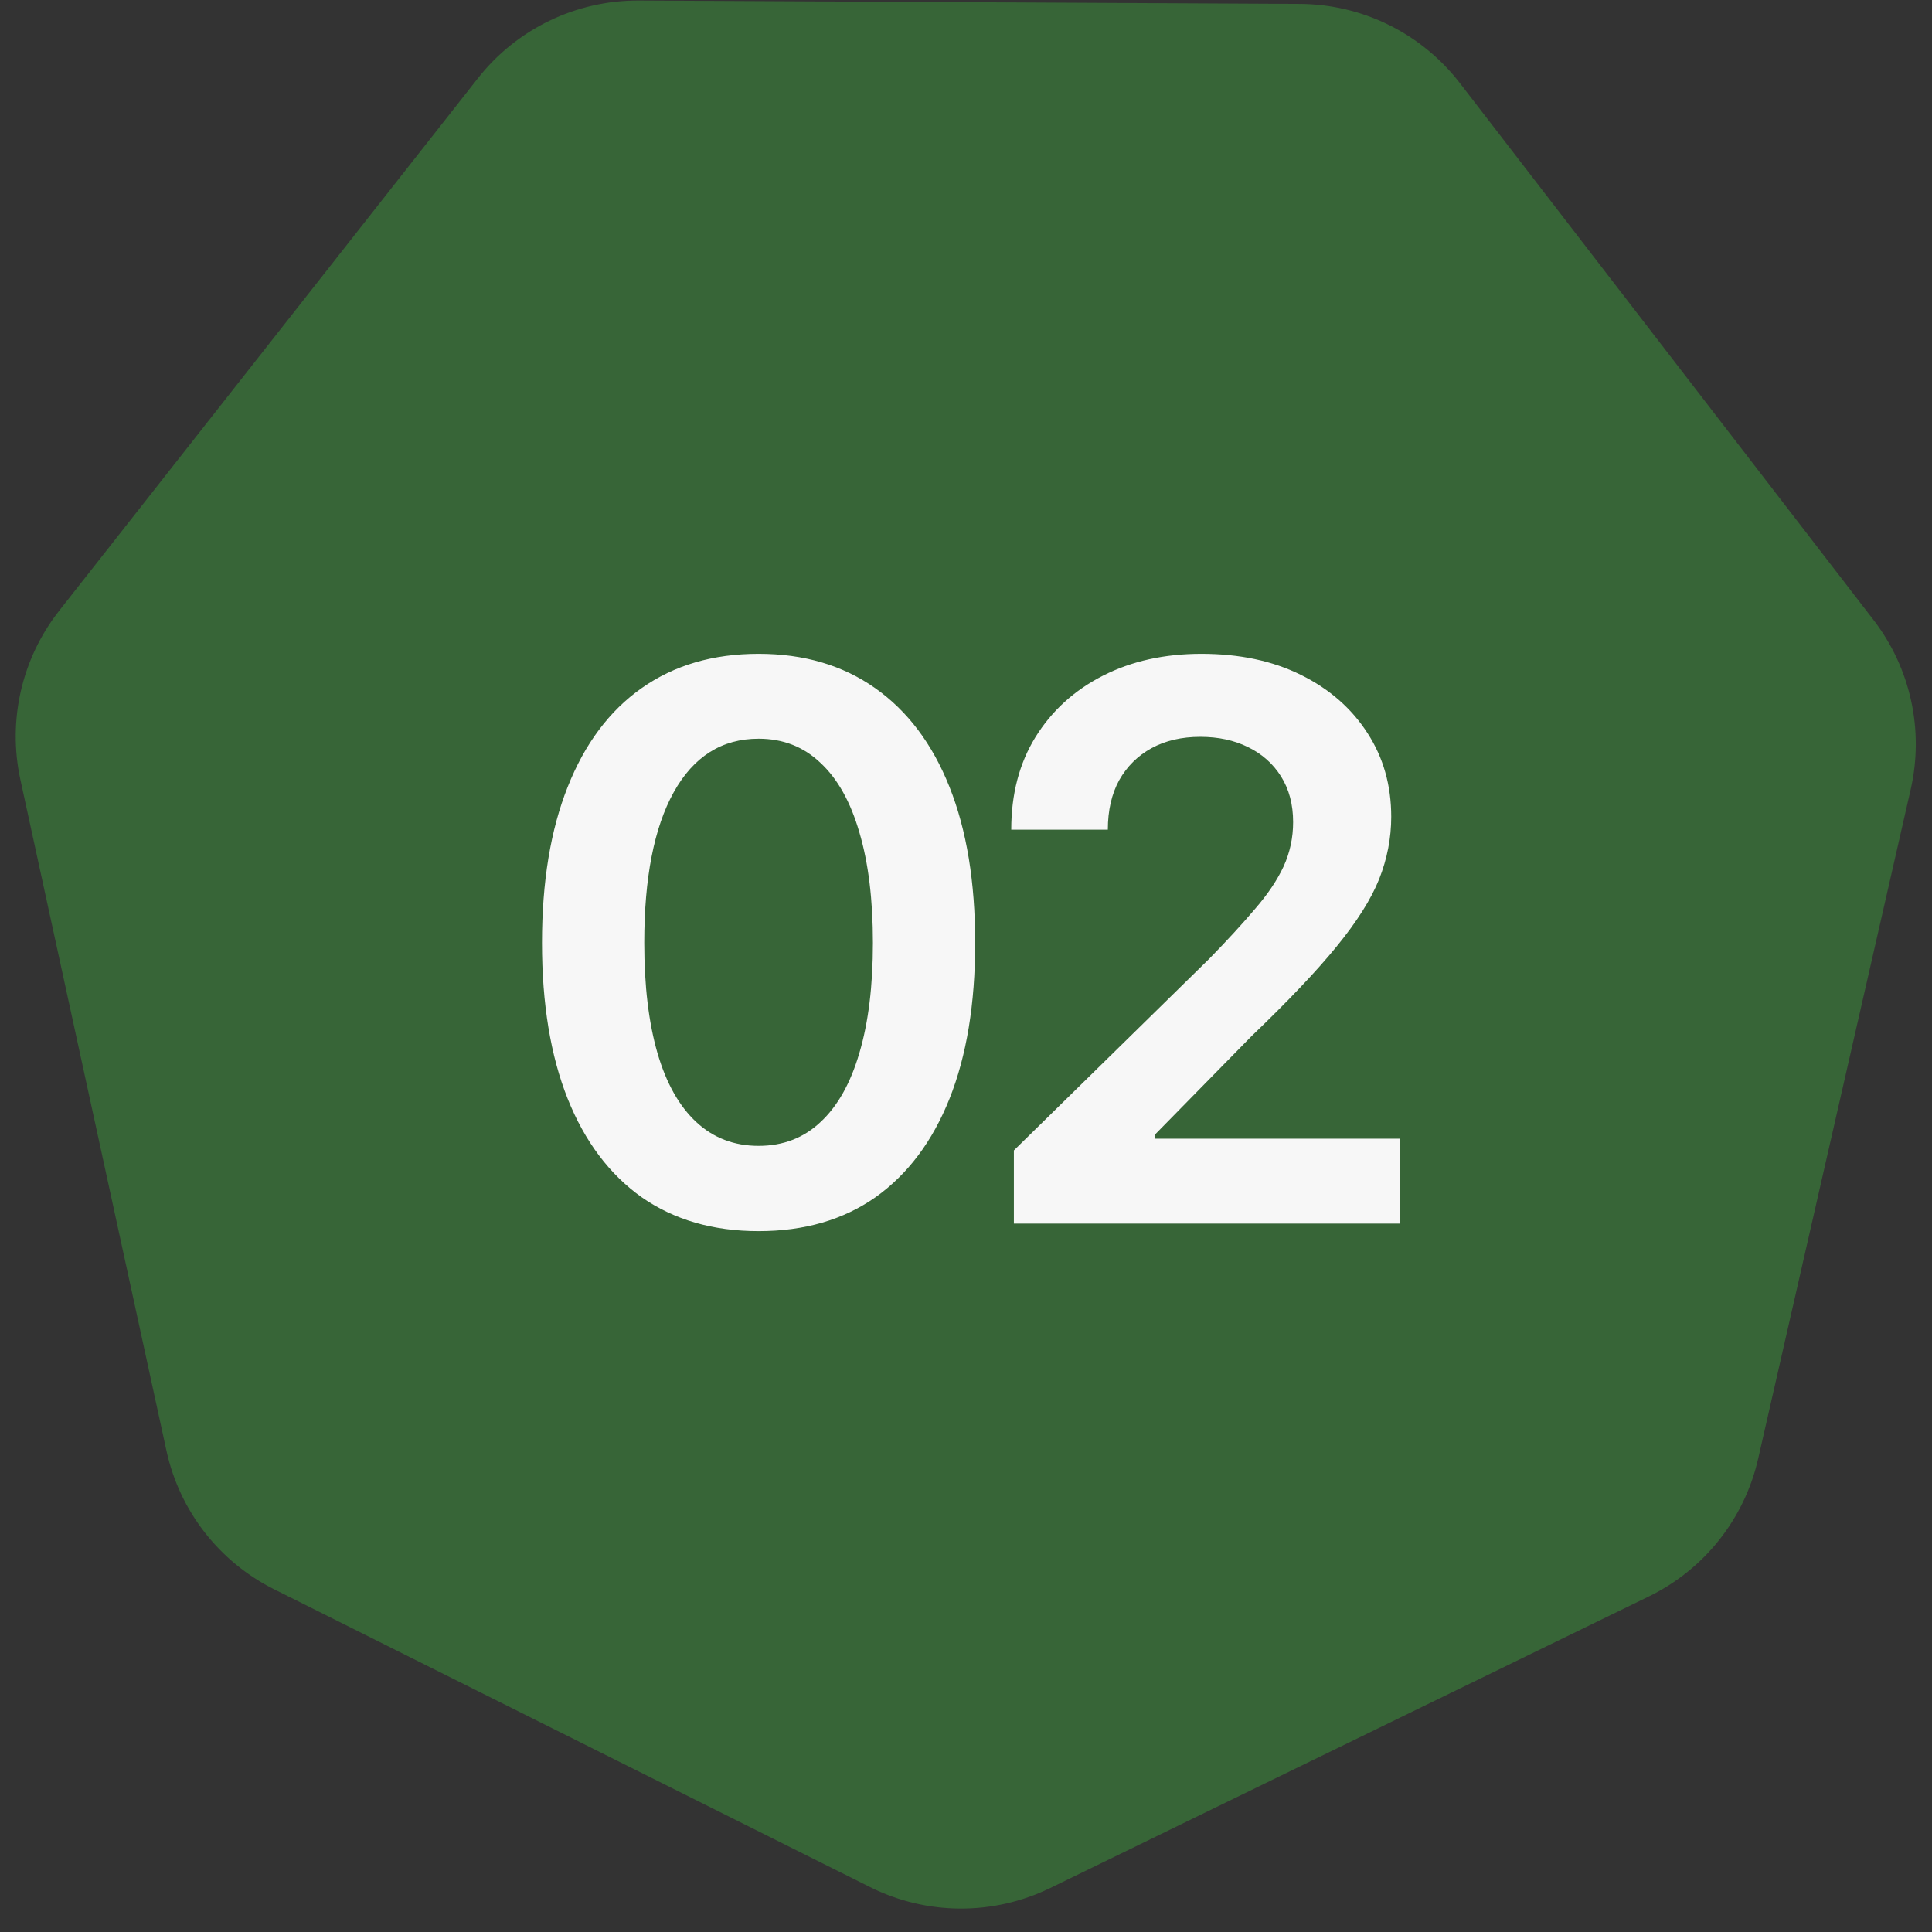
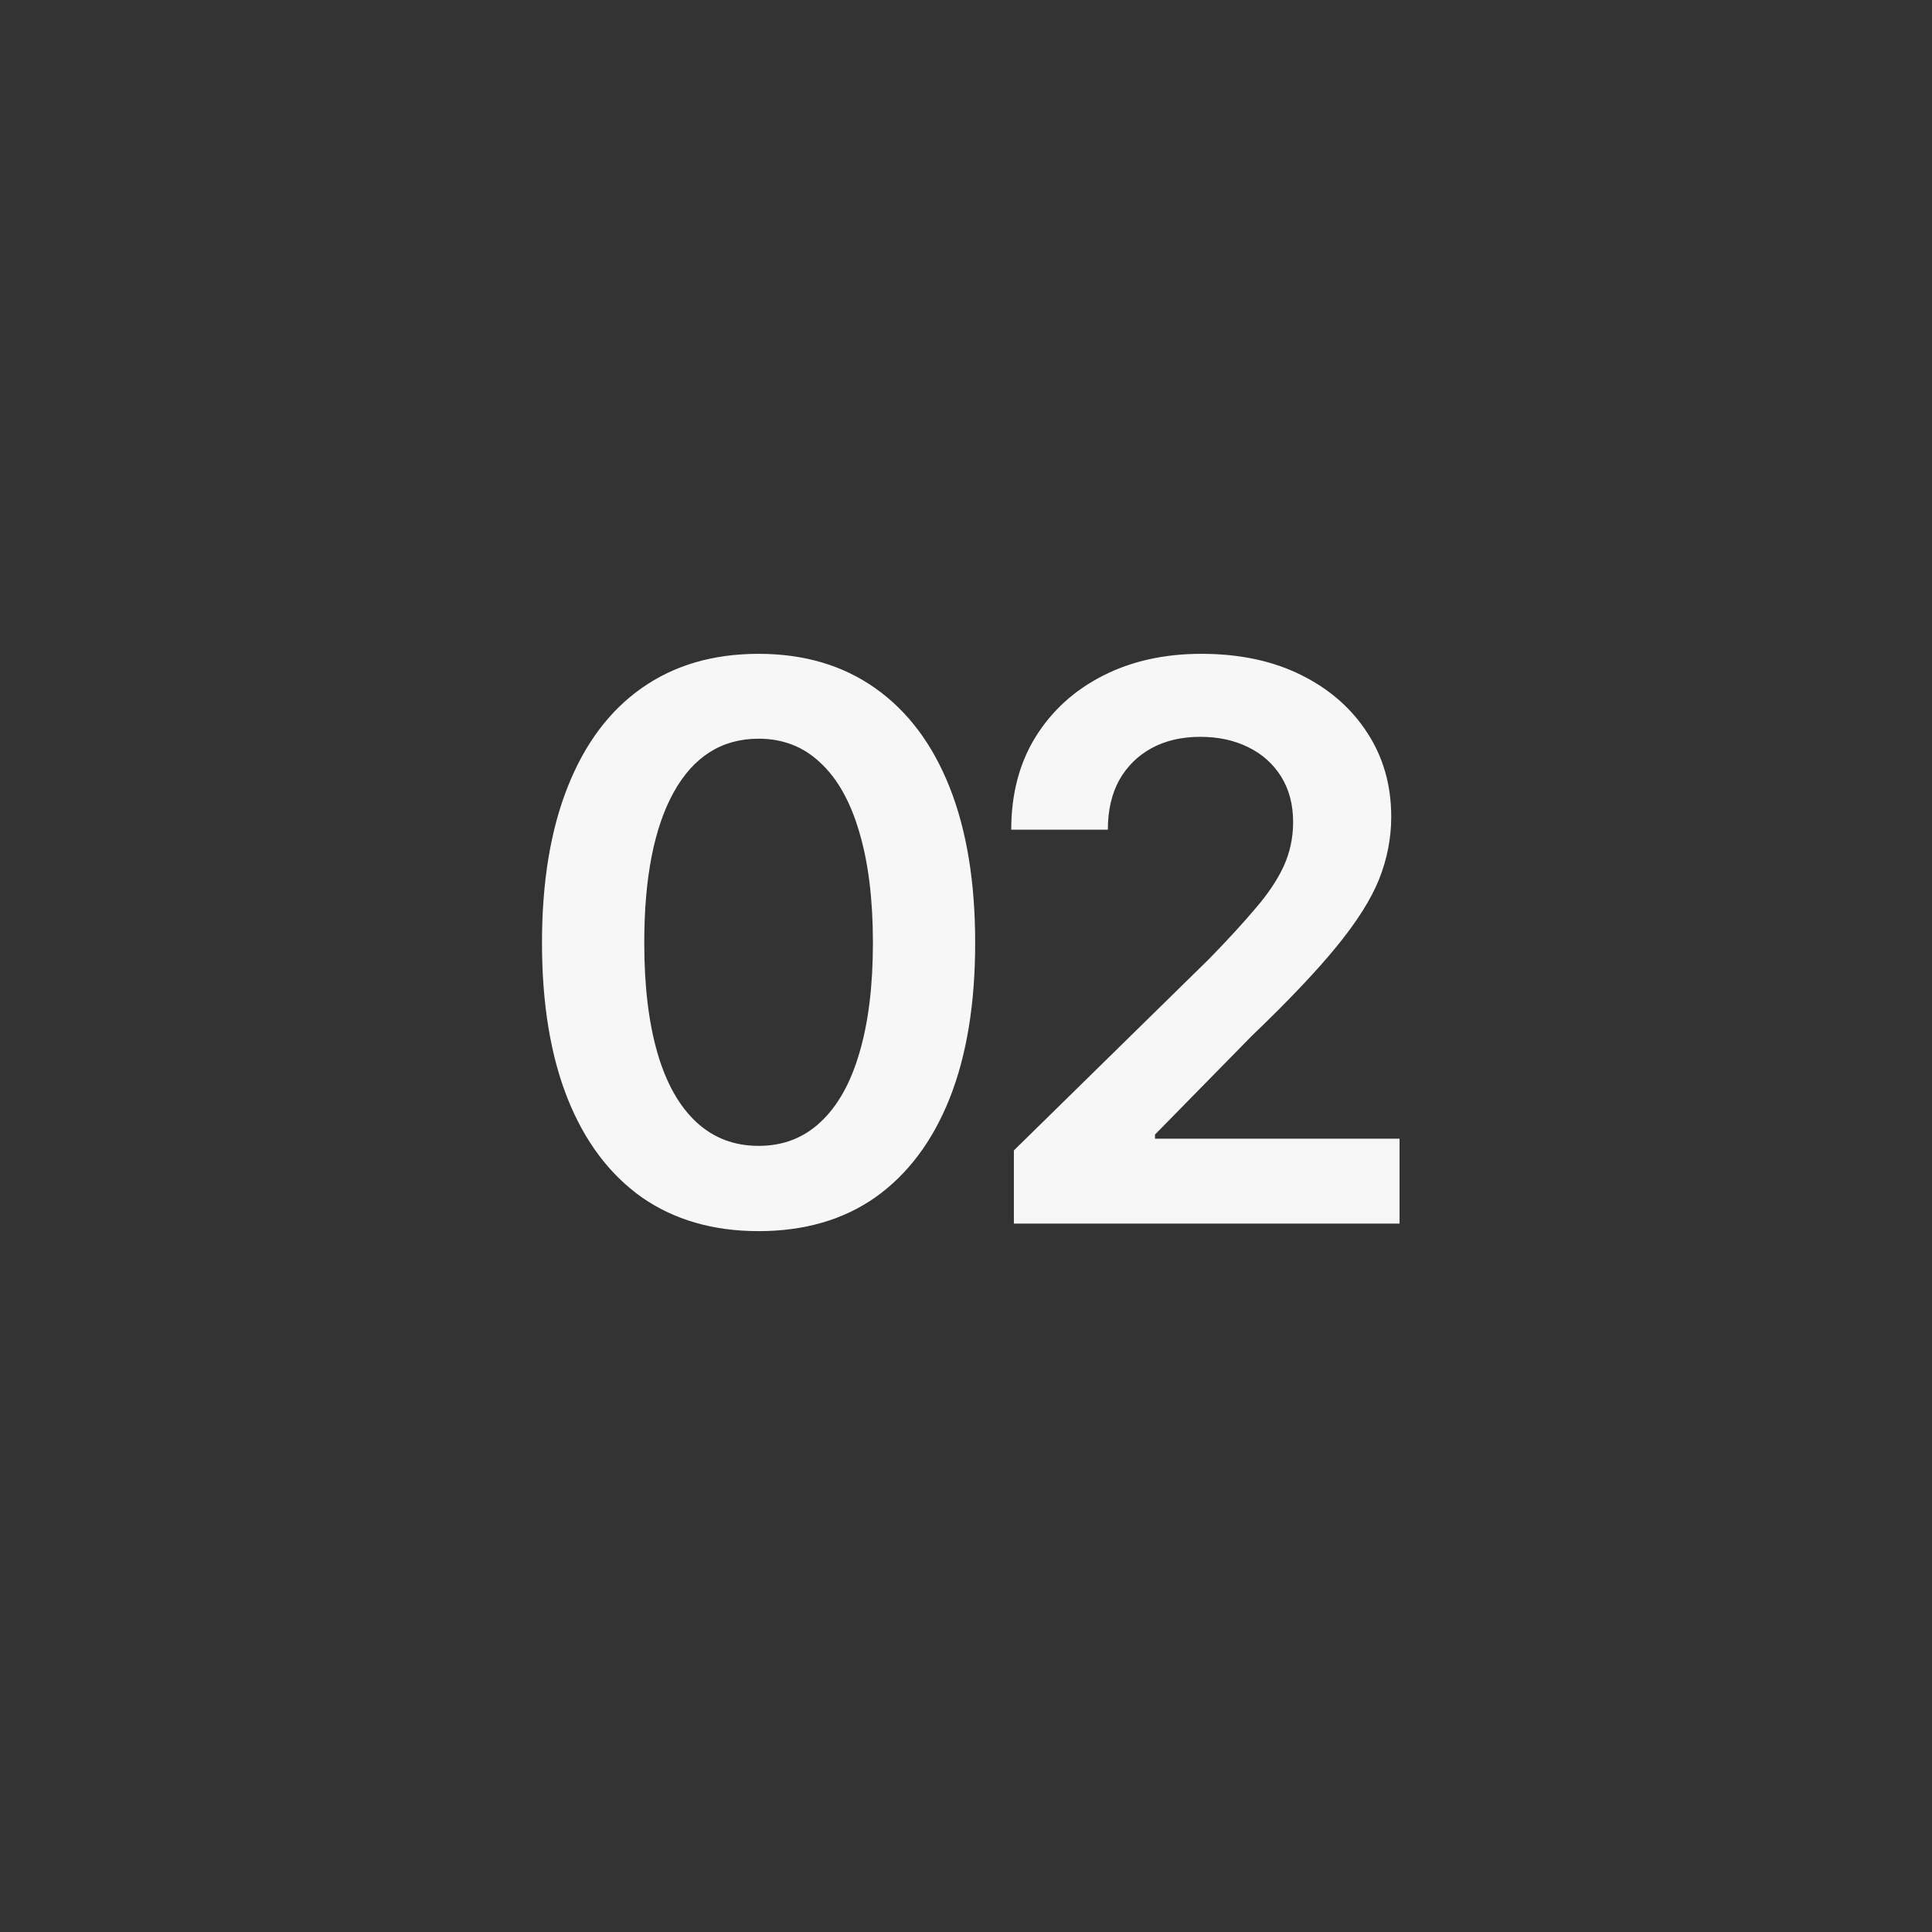
<svg xmlns="http://www.w3.org/2000/svg" width="60" height="60" viewBox="0 0 60 60" fill="none">
  <rect x="0" y="0" width="60" height="60" fill="#333333" stroke="none" />
-   <path d="M40.367 0.121C42.316 0.131 44.151 1.039 45.34 2.583L58.184 19.253C59.334 20.746 59.758 22.675 59.339 24.513L54.601 45.302C54.176 47.168 52.928 48.74 51.208 49.578L32.615 58.635C30.848 59.495 28.782 59.485 27.024 58.607L8.518 49.359C6.807 48.504 5.575 46.92 5.169 45.051L0.633 24.213C0.232 22.371 0.675 20.446 1.84 18.964L14.843 2.428C16.048 0.896 17.893 0.006 19.842 0.016L40.367 0.121Z" fill="#376537" />
  <path d="M23.559 38.234C22.145 38.234 20.934 37.883 19.926 37.18C18.926 36.469 18.16 35.449 17.629 34.121C17.098 32.785 16.832 31.172 16.832 29.281C16.832 27.391 17.098 25.777 17.629 24.441C18.16 23.098 18.926 22.074 19.926 21.371C20.934 20.66 22.145 20.305 23.559 20.305C24.965 20.305 26.172 20.66 27.18 21.371C28.188 22.082 28.957 23.105 29.488 24.441C30.02 25.777 30.285 27.391 30.285 29.281C30.285 31.172 30.02 32.785 29.488 34.121C28.957 35.449 28.191 36.469 27.191 37.18C26.191 37.883 24.98 38.234 23.559 38.234ZM23.559 35.586C24.316 35.586 24.957 35.34 25.48 34.848C26.012 34.355 26.414 33.641 26.688 32.703C26.969 31.758 27.109 30.617 27.109 29.281C27.109 27.938 26.969 26.793 26.688 25.848C26.414 24.902 26.012 24.184 25.48 23.691C24.957 23.191 24.316 22.941 23.559 22.941C22.418 22.941 21.539 23.496 20.922 24.605C20.312 25.707 20.008 27.266 20.008 29.281C20.008 30.617 20.145 31.758 20.418 32.703C20.691 33.641 21.094 34.355 21.625 34.848C22.156 35.34 22.801 35.586 23.559 35.586ZM31.487 38V35.727L37.557 29.773C38.128 29.188 38.604 28.668 38.987 28.215C39.378 27.762 39.671 27.324 39.866 26.902C40.061 26.473 40.159 26.016 40.159 25.531C40.159 24.984 40.034 24.512 39.784 24.113C39.534 23.715 39.19 23.41 38.753 23.199C38.323 22.988 37.831 22.883 37.276 22.883C36.698 22.883 36.194 23 35.764 23.234C35.335 23.469 34.999 23.801 34.757 24.23C34.522 24.66 34.405 25.172 34.405 25.766H31.405C31.405 24.664 31.655 23.707 32.155 22.895C32.663 22.074 33.362 21.438 34.253 20.984C35.143 20.531 36.163 20.305 37.311 20.305C38.491 20.305 39.522 20.523 40.405 20.961C41.288 21.398 41.975 22 42.468 22.766C42.96 23.523 43.206 24.391 43.206 25.367C43.206 26.023 43.081 26.668 42.831 27.301C42.581 27.926 42.139 28.625 41.507 29.398C40.882 30.164 40.003 31.09 38.87 32.176L35.87 35.234V35.363H43.464V38H31.487Z" fill="#F7F7F7" />
</svg>